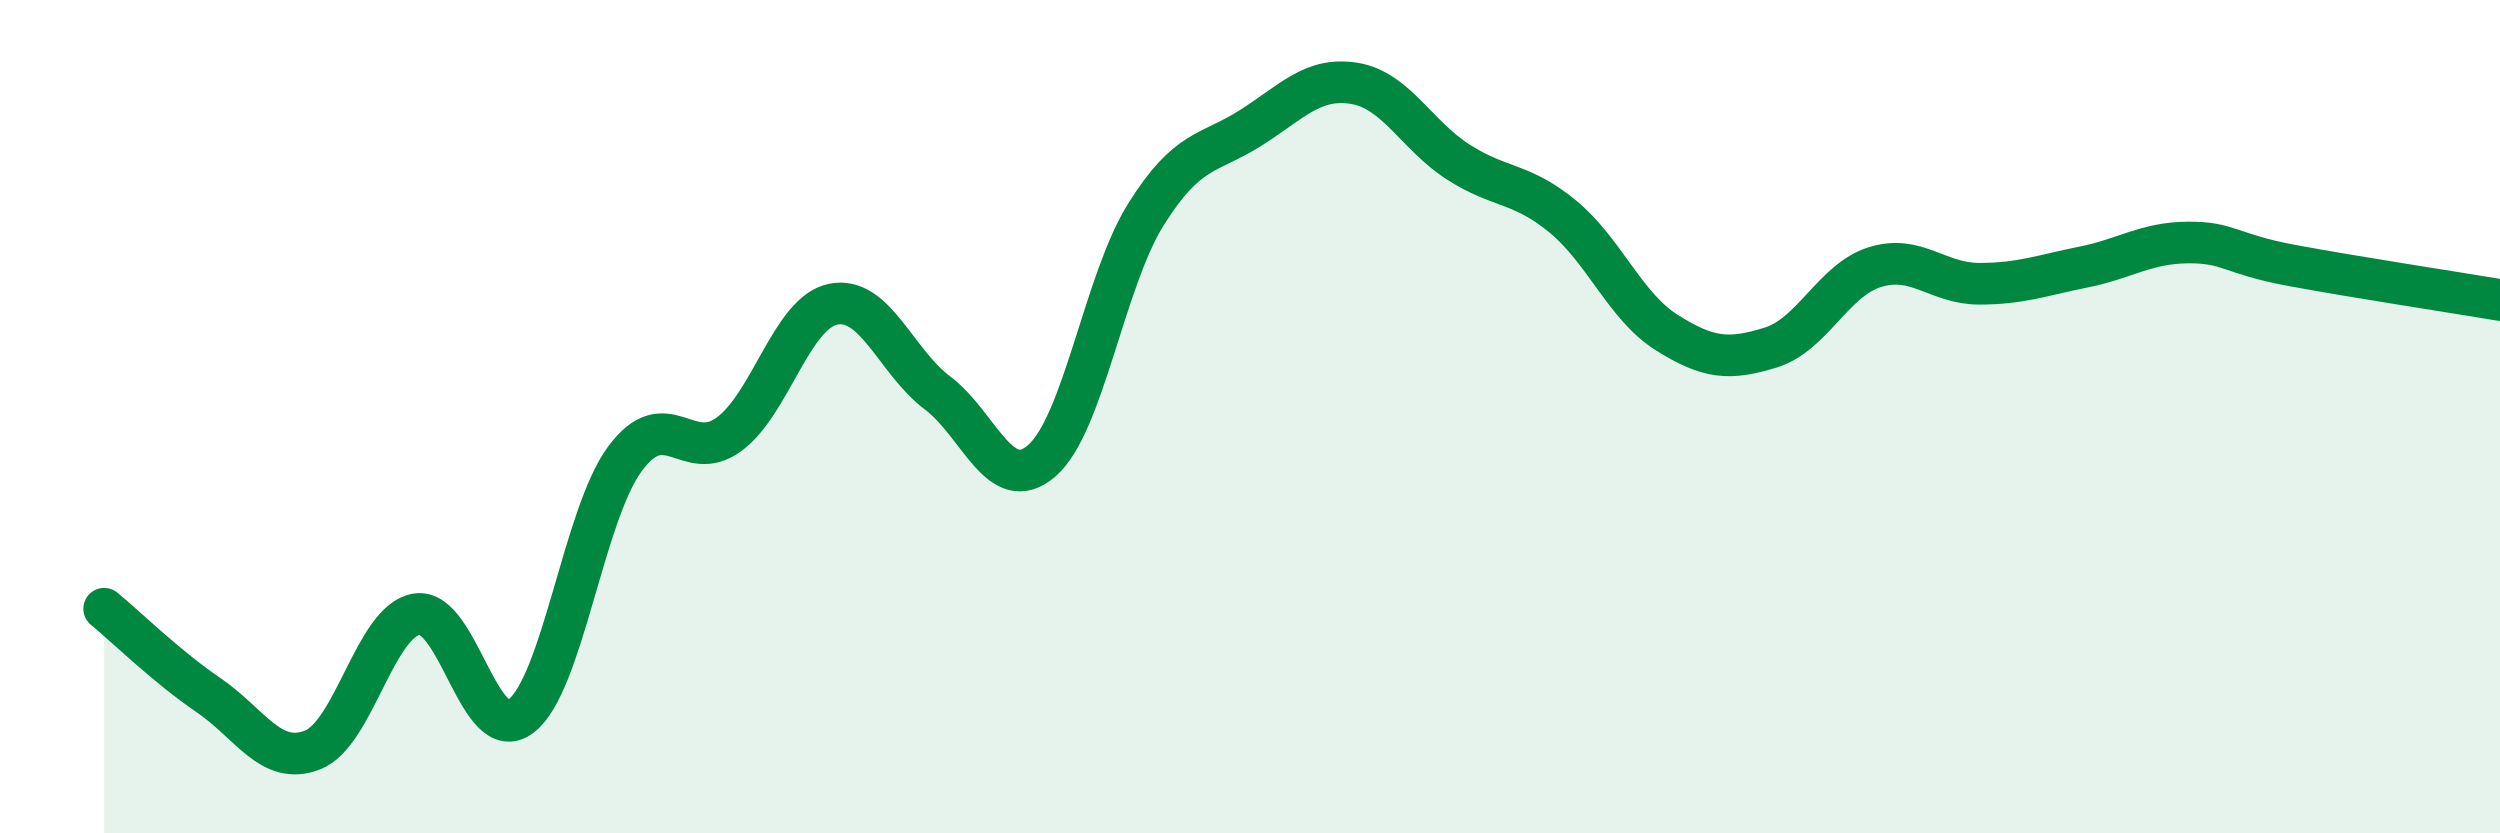
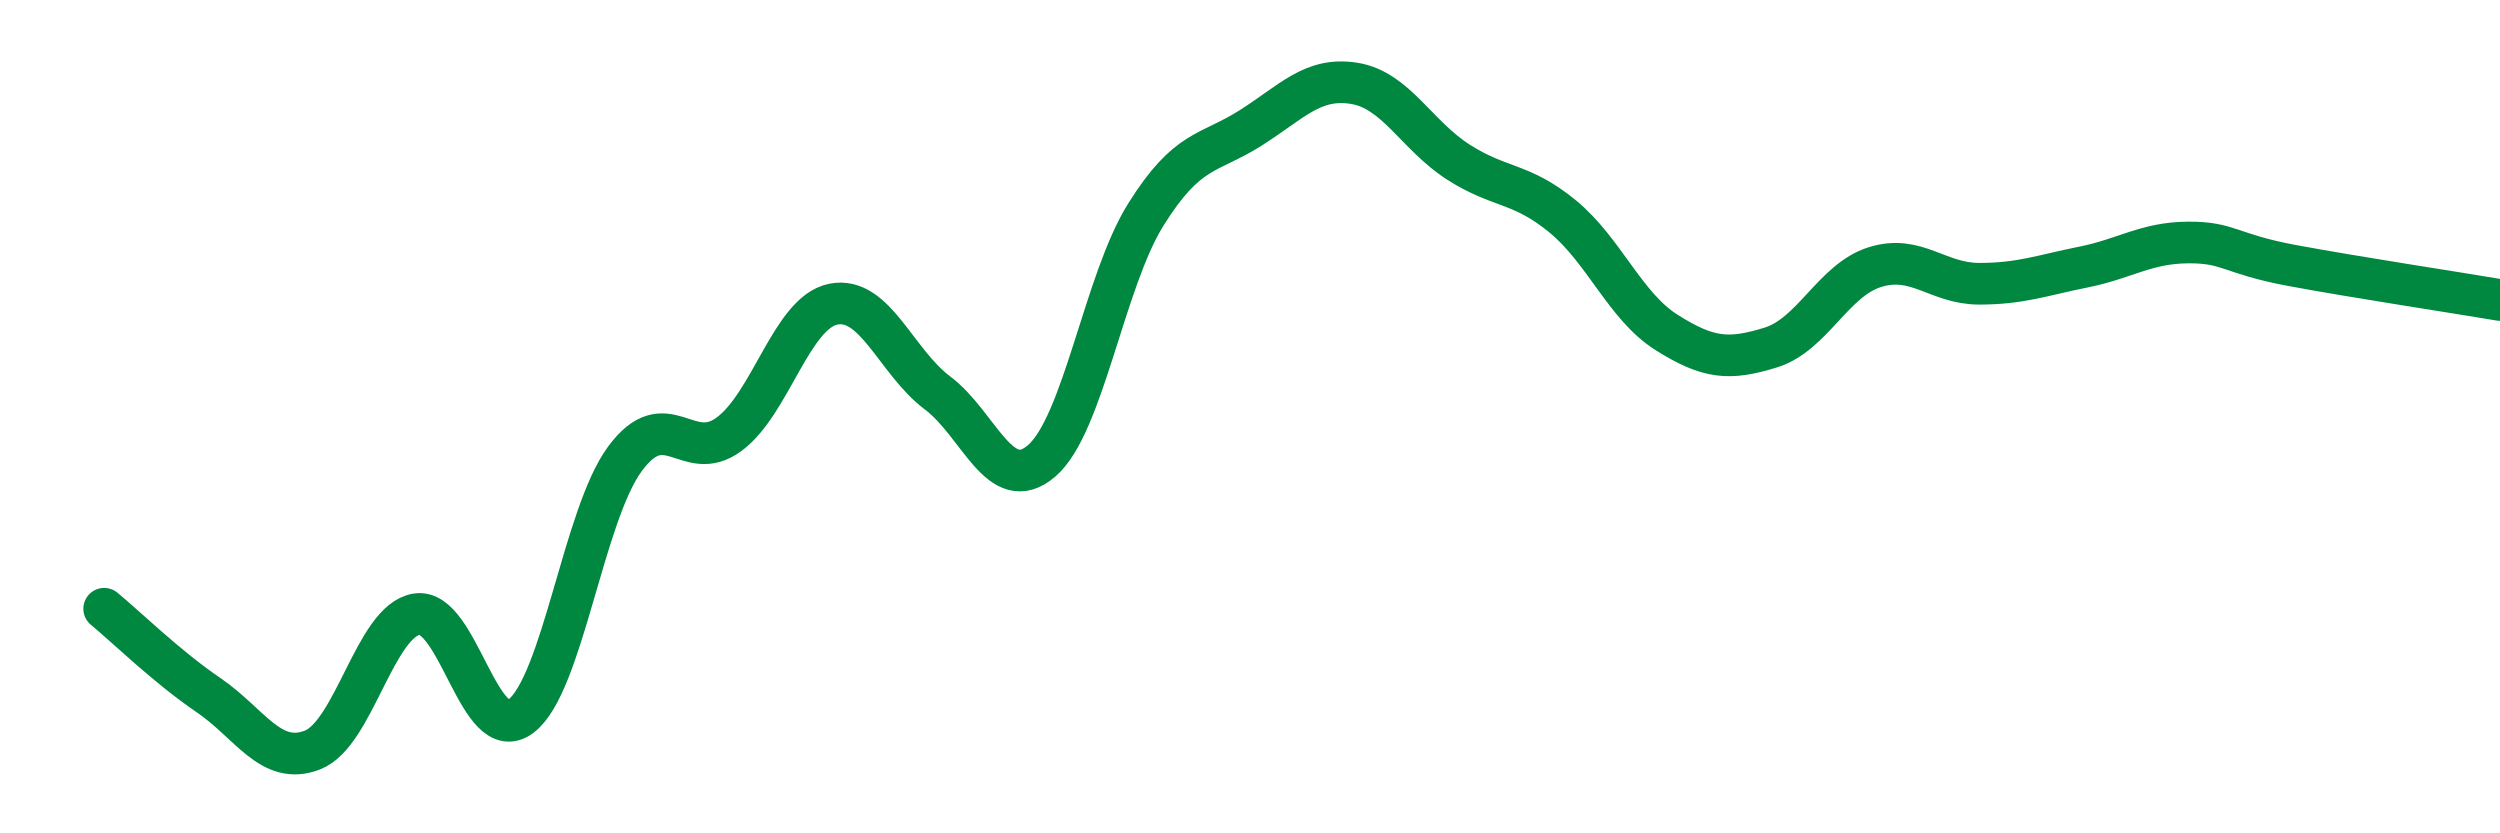
<svg xmlns="http://www.w3.org/2000/svg" width="60" height="20" viewBox="0 0 60 20">
-   <path d="M 2.5,14.61 C 3,15.02 4,16 5,16.68 C 6,17.36 6.5,18.39 7.5,18 C 8.5,17.61 9,14.9 10,14.74 C 11,14.58 11.5,17.94 12.5,17.19 C 13.5,16.44 14,12.36 15,11.01 C 16,9.66 16.5,11.16 17.5,10.42 C 18.5,9.68 19,7.5 20,7.3 C 21,7.1 21.5,8.68 22.5,9.43 C 23.5,10.18 24,11.92 25,11.06 C 26,10.2 26.5,6.75 27.5,5.15 C 28.5,3.55 29,3.71 30,3.08 C 31,2.45 31.5,1.84 32.5,2 C 33.5,2.16 34,3.25 35,3.89 C 36,4.53 36.5,4.37 37.5,5.19 C 38.5,6.01 39,7.35 40,7.98 C 41,8.61 41.5,8.65 42.5,8.34 C 43.5,8.03 44,6.72 45,6.41 C 46,6.1 46.5,6.81 47.5,6.81 C 48.5,6.81 49,6.61 50,6.41 C 51,6.21 51.5,5.83 52.5,5.82 C 53.5,5.81 53.5,6.09 55,6.37 C 56.5,6.65 59,7.03 60,7.2L60 20L2.5 20Z" fill="#008740" opacity="0.1" stroke-linecap="round" stroke-linejoin="round" />
  <path d="M 2.5,14.61 C 3,15.02 4,16 5,16.68 C 6,17.36 6.5,18.39 7.5,18 C 8.5,17.61 9,14.9 10,14.74 C 11,14.58 11.5,17.94 12.5,17.19 C 13.5,16.44 14,12.36 15,11.01 C 16,9.66 16.5,11.16 17.5,10.42 C 18.5,9.68 19,7.5 20,7.3 C 21,7.1 21.5,8.68 22.5,9.43 C 23.5,10.18 24,11.92 25,11.06 C 26,10.2 26.5,6.75 27.5,5.15 C 28.5,3.55 29,3.71 30,3.08 C 31,2.45 31.5,1.84 32.5,2 C 33.5,2.16 34,3.25 35,3.89 C 36,4.53 36.5,4.37 37.5,5.19 C 38.5,6.01 39,7.35 40,7.98 C 41,8.61 41.5,8.65 42.5,8.34 C 43.5,8.03 44,6.72 45,6.41 C 46,6.1 46.5,6.81 47.5,6.81 C 48.5,6.81 49,6.61 50,6.41 C 51,6.21 51.5,5.83 52.5,5.82 C 53.5,5.81 53.5,6.09 55,6.37 C 56.5,6.65 59,7.03 60,7.2" stroke="#008740" stroke-width="1" fill="none" stroke-linecap="round" stroke-linejoin="round" />
</svg>